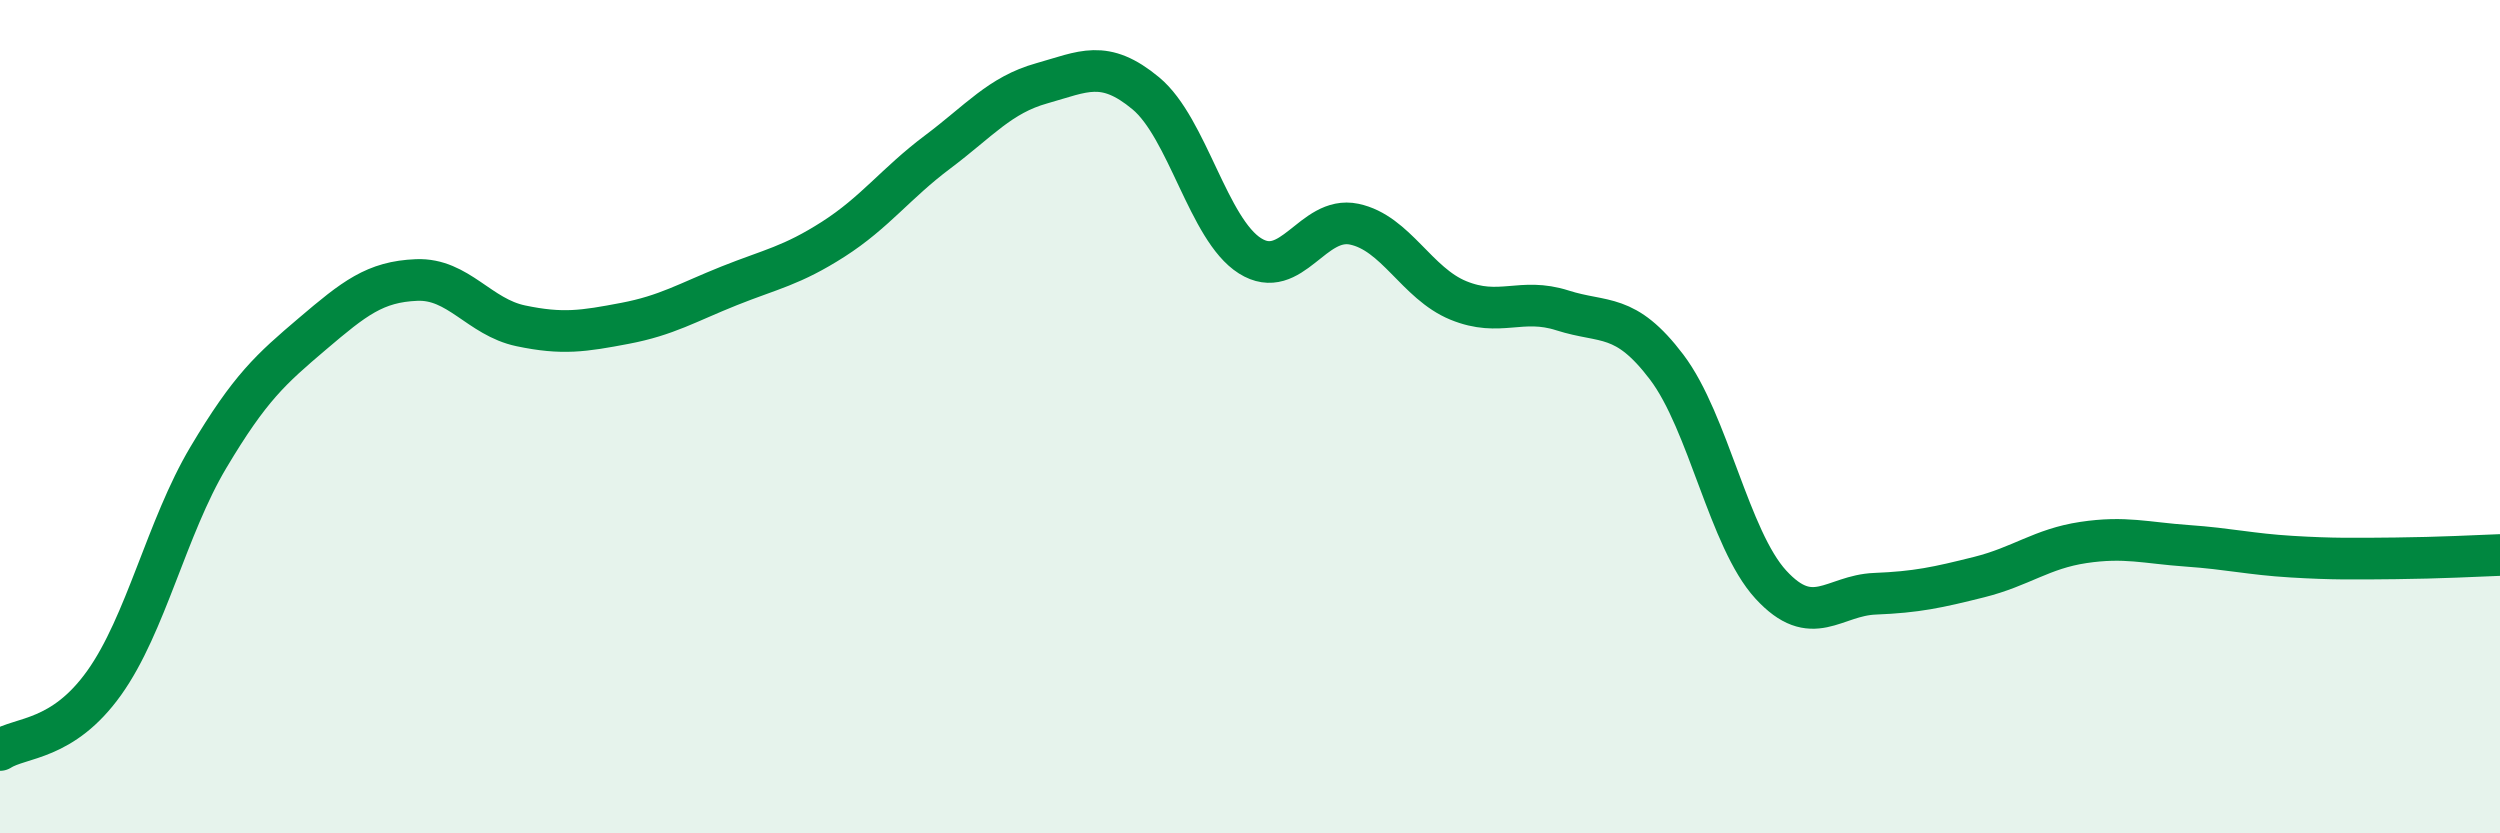
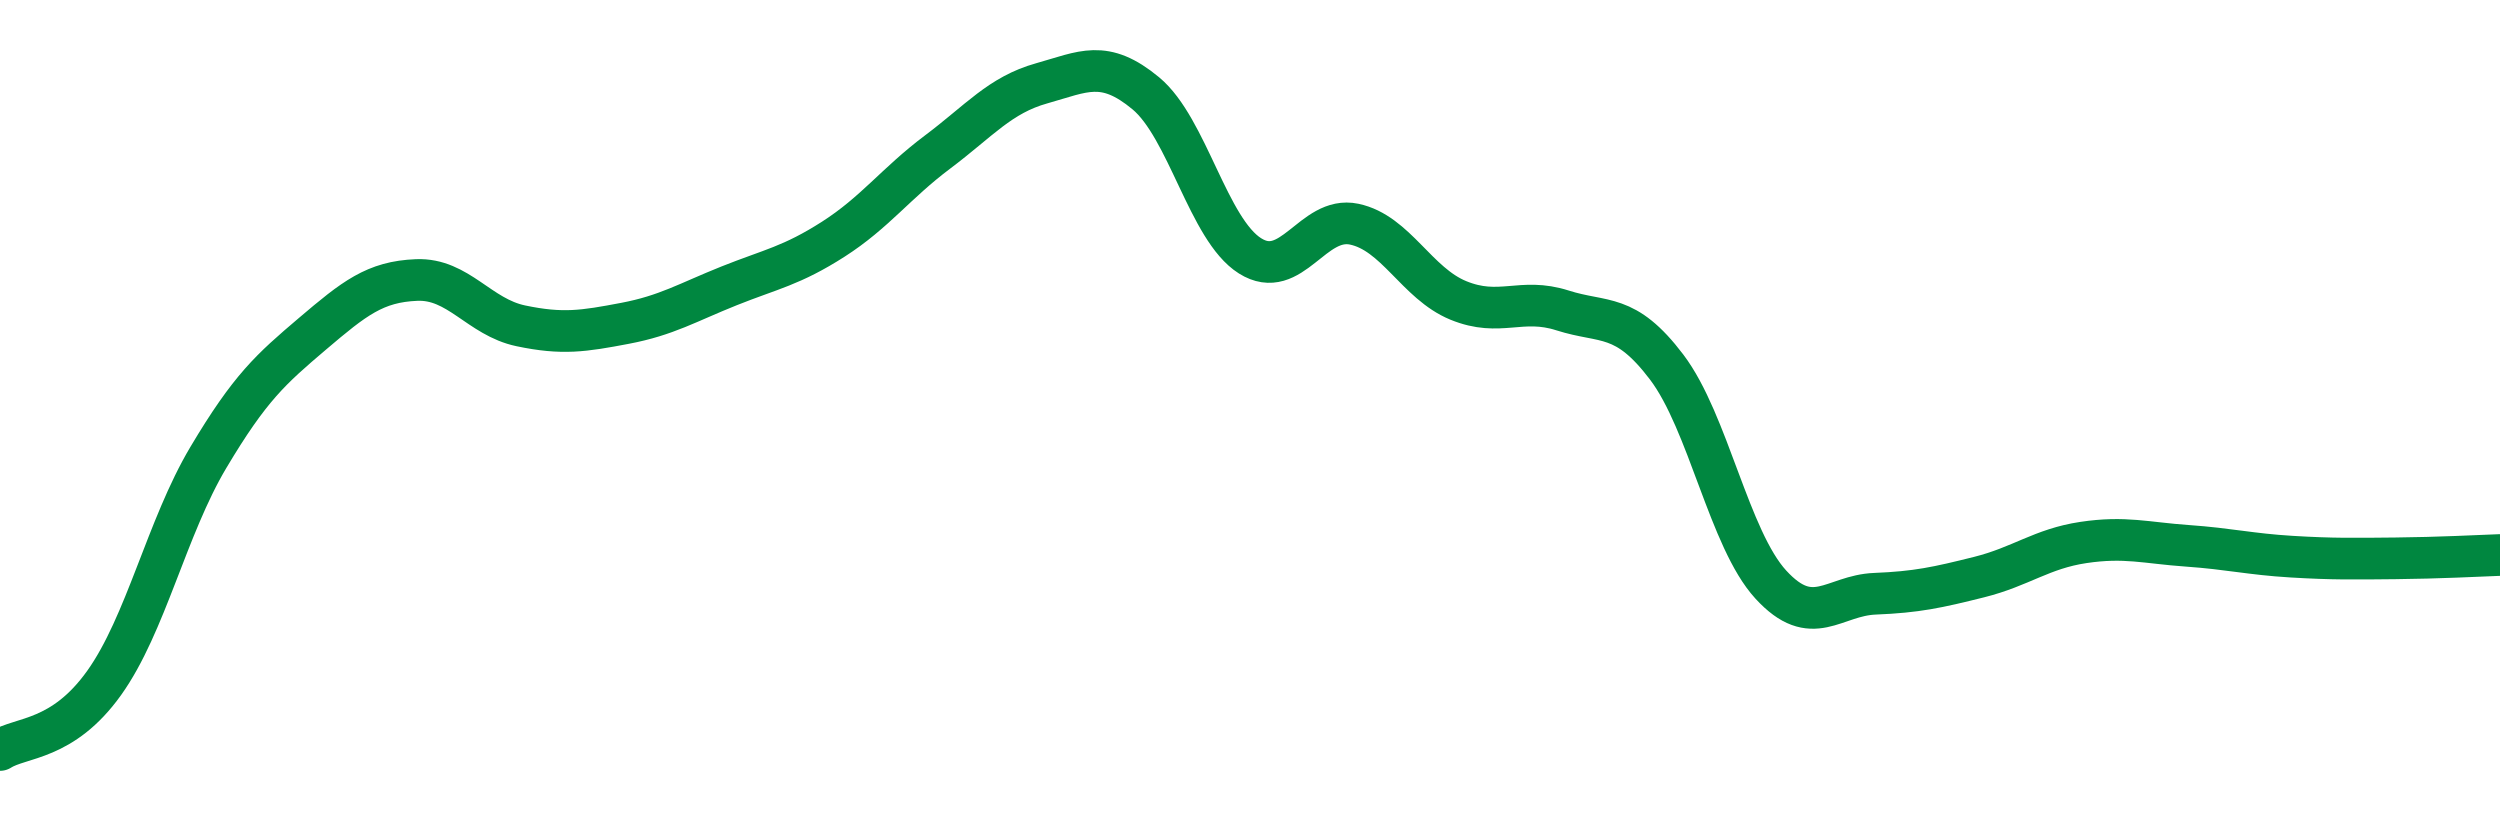
<svg xmlns="http://www.w3.org/2000/svg" width="60" height="20" viewBox="0 0 60 20">
-   <path d="M 0,18 C 0.5,17.68 1.5,17.79 2.5,16.39 C 3.5,14.99 4,12.66 5,10.98 C 6,9.3 6.5,8.86 7.5,8.01 C 8.5,7.16 9,6.76 10,6.72 C 11,6.68 11.5,7.61 12.5,7.82 C 13.5,8.03 14,7.95 15,7.76 C 16,7.57 16.5,7.26 17.5,6.86 C 18.5,6.46 19,6.38 20,5.74 C 21,5.1 21.5,4.4 22.5,3.65 C 23.5,2.9 24,2.28 25,2 C 26,1.72 26.5,1.41 27.5,2.24 C 28.5,3.07 29,5.51 30,6.14 C 31,6.77 31.5,5.17 32.5,5.38 C 33.5,5.59 34,6.8 35,7.21 C 36,7.62 36.5,7.13 37.5,7.45 C 38.5,7.77 39,7.49 40,8.81 C 41,10.13 41.5,12.94 42.5,14.03 C 43.5,15.12 44,14.29 45,14.25 C 46,14.21 46.5,14.1 47.5,13.85 C 48.5,13.6 49,13.17 50,13.02 C 51,12.87 51.5,13.03 52.5,13.1 C 53.5,13.17 54,13.3 55,13.36 C 56,13.42 56.5,13.41 57.5,13.4 C 58.5,13.39 59.5,13.34 60,13.32L60 20L0 20Z" fill="#008740" opacity="0.1" stroke-linecap="round" stroke-linejoin="round" />
  <path d="M 0,18 C 0.5,17.68 1.5,17.79 2.5,16.39 C 3.5,14.99 4,12.66 5,10.98 C 6,9.3 6.5,8.86 7.5,8.01 C 8.5,7.16 9,6.76 10,6.72 C 11,6.68 11.5,7.61 12.5,7.82 C 13.5,8.03 14,7.95 15,7.76 C 16,7.57 16.5,7.26 17.5,6.86 C 18.5,6.46 19,6.38 20,5.74 C 21,5.1 21.5,4.4 22.5,3.65 C 23.5,2.9 24,2.28 25,2 C 26,1.72 26.5,1.41 27.5,2.24 C 28.5,3.07 29,5.51 30,6.14 C 31,6.77 31.5,5.17 32.5,5.38 C 33.5,5.59 34,6.8 35,7.21 C 36,7.62 36.5,7.13 37.5,7.45 C 38.5,7.77 39,7.49 40,8.81 C 41,10.13 41.5,12.94 42.5,14.03 C 43.5,15.12 44,14.29 45,14.25 C 46,14.21 46.5,14.1 47.5,13.85 C 48.5,13.6 49,13.17 50,13.02 C 51,12.87 51.5,13.03 52.5,13.1 C 53.5,13.17 54,13.3 55,13.36 C 56,13.42 56.5,13.41 57.5,13.4 C 58.5,13.39 59.5,13.34 60,13.32" stroke="#008740" stroke-width="1" fill="none" stroke-linecap="round" stroke-linejoin="round" />
</svg>